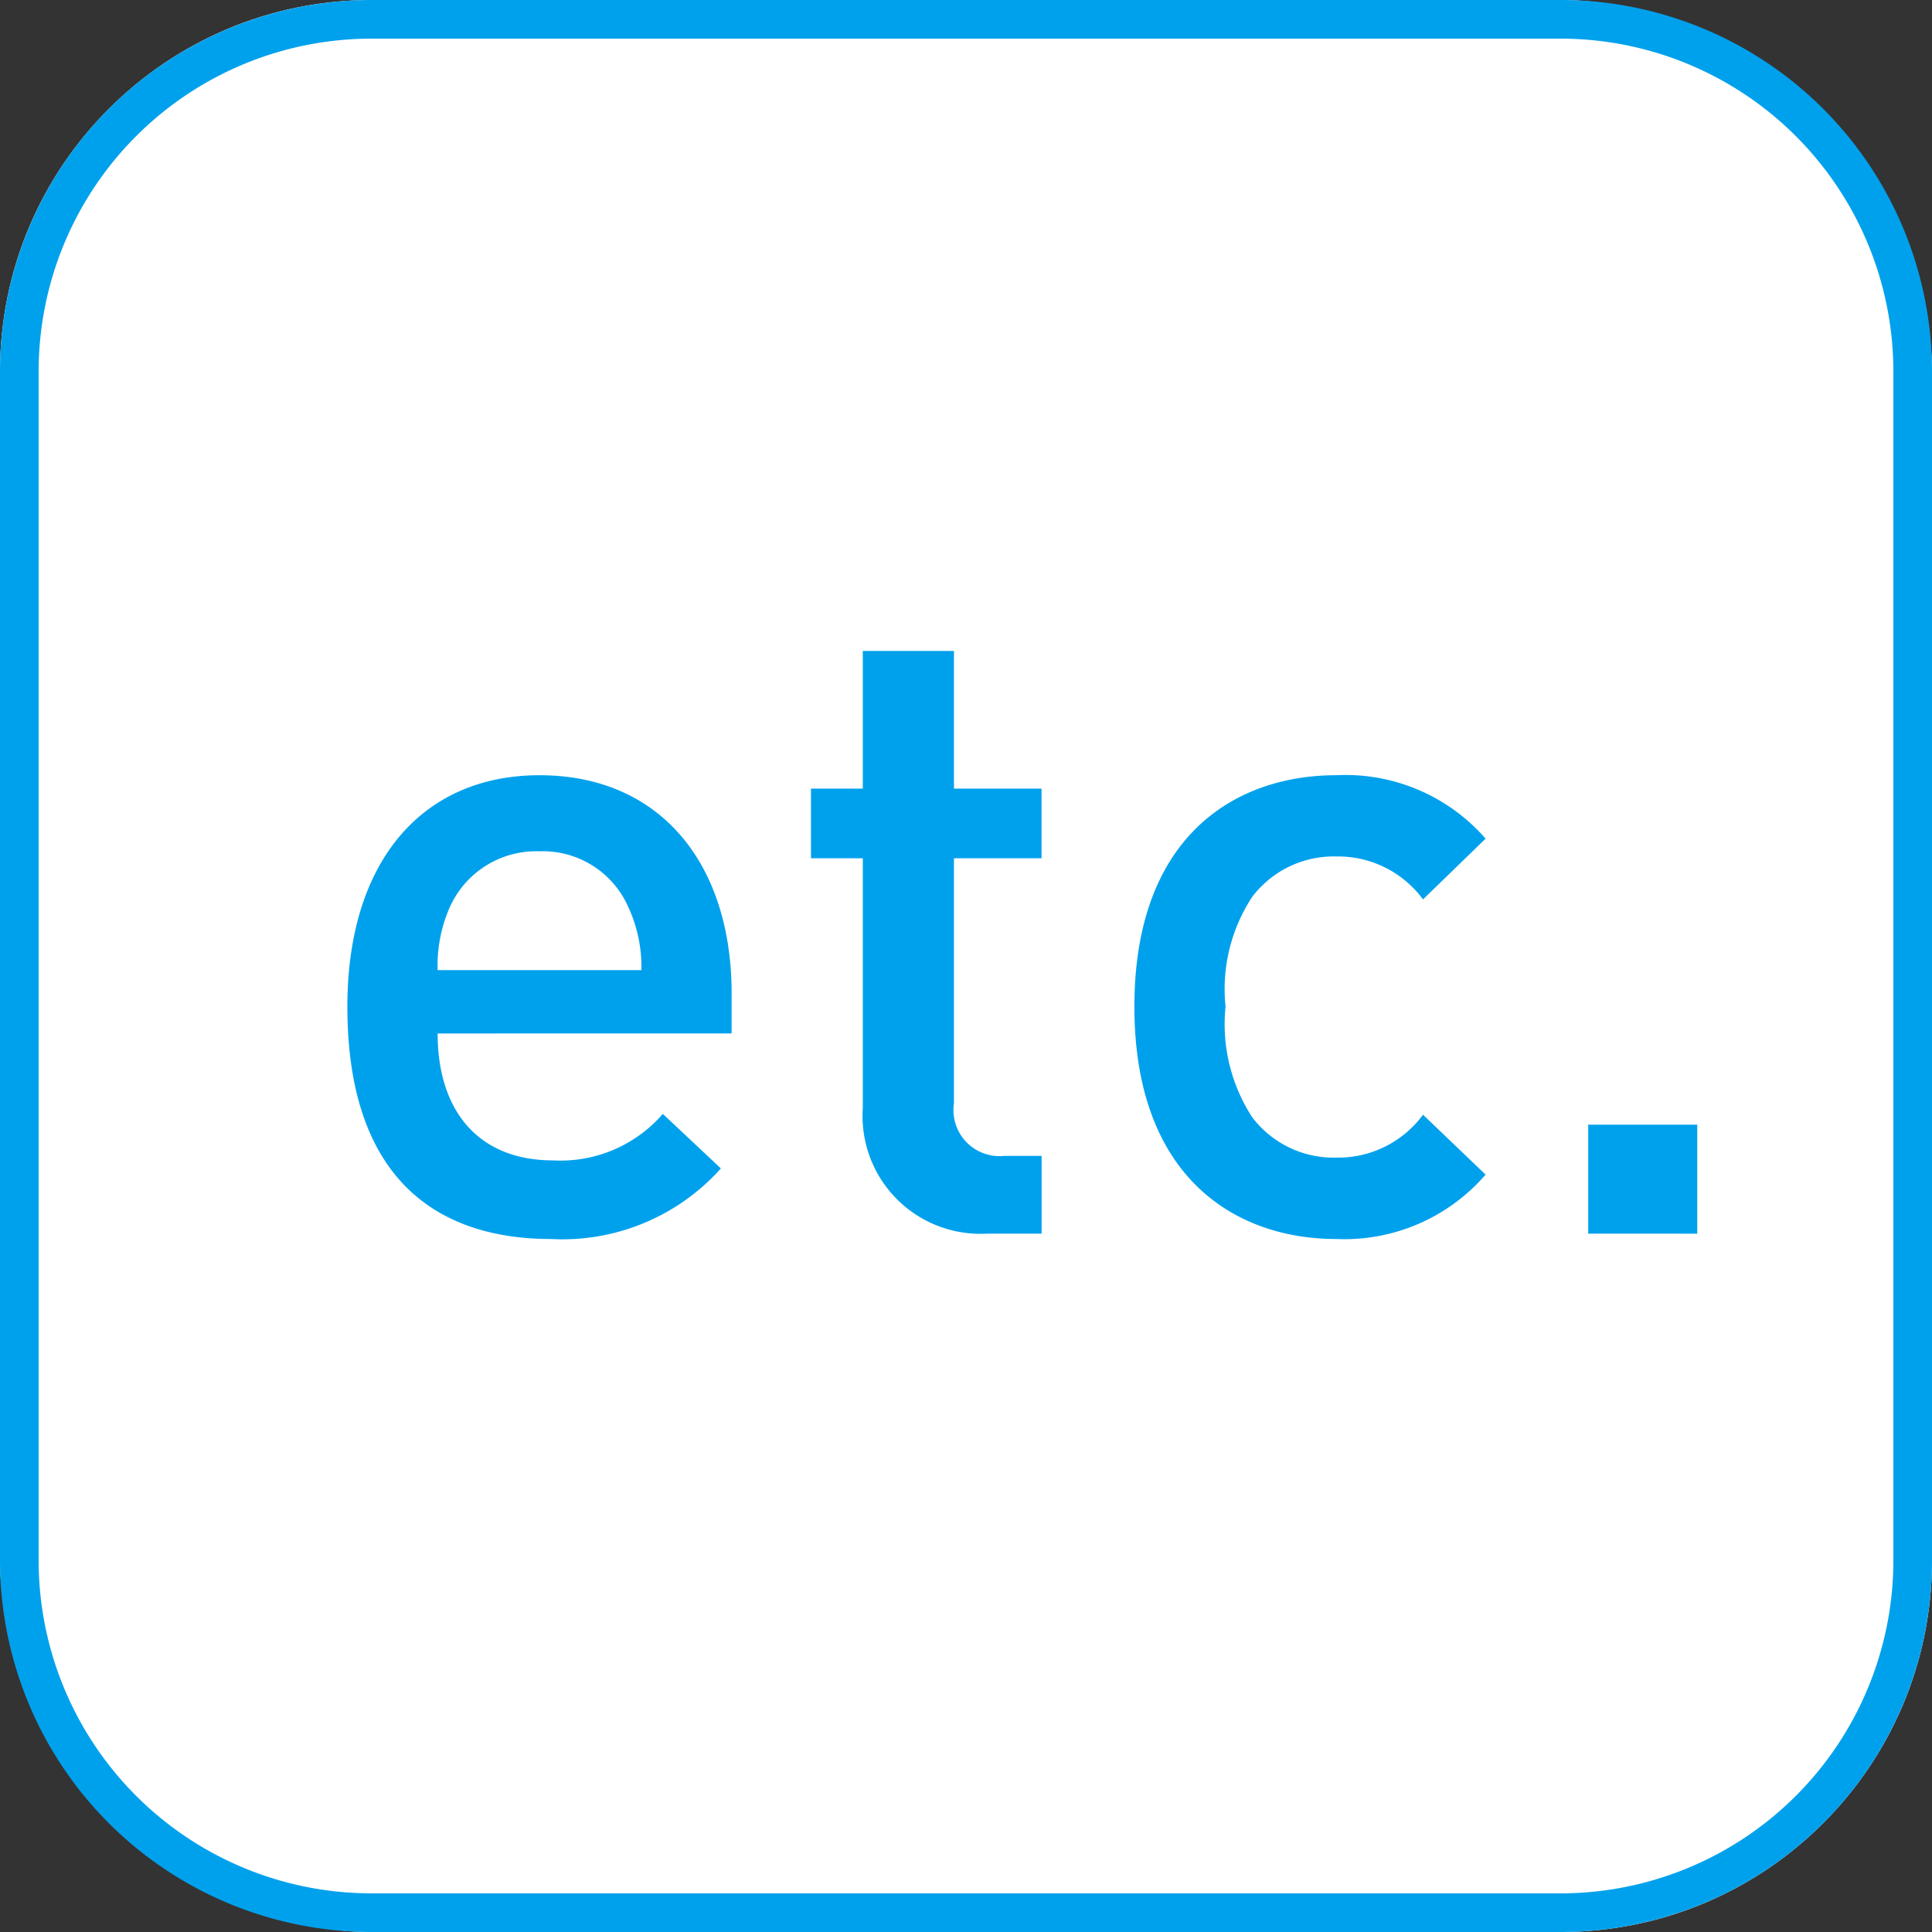
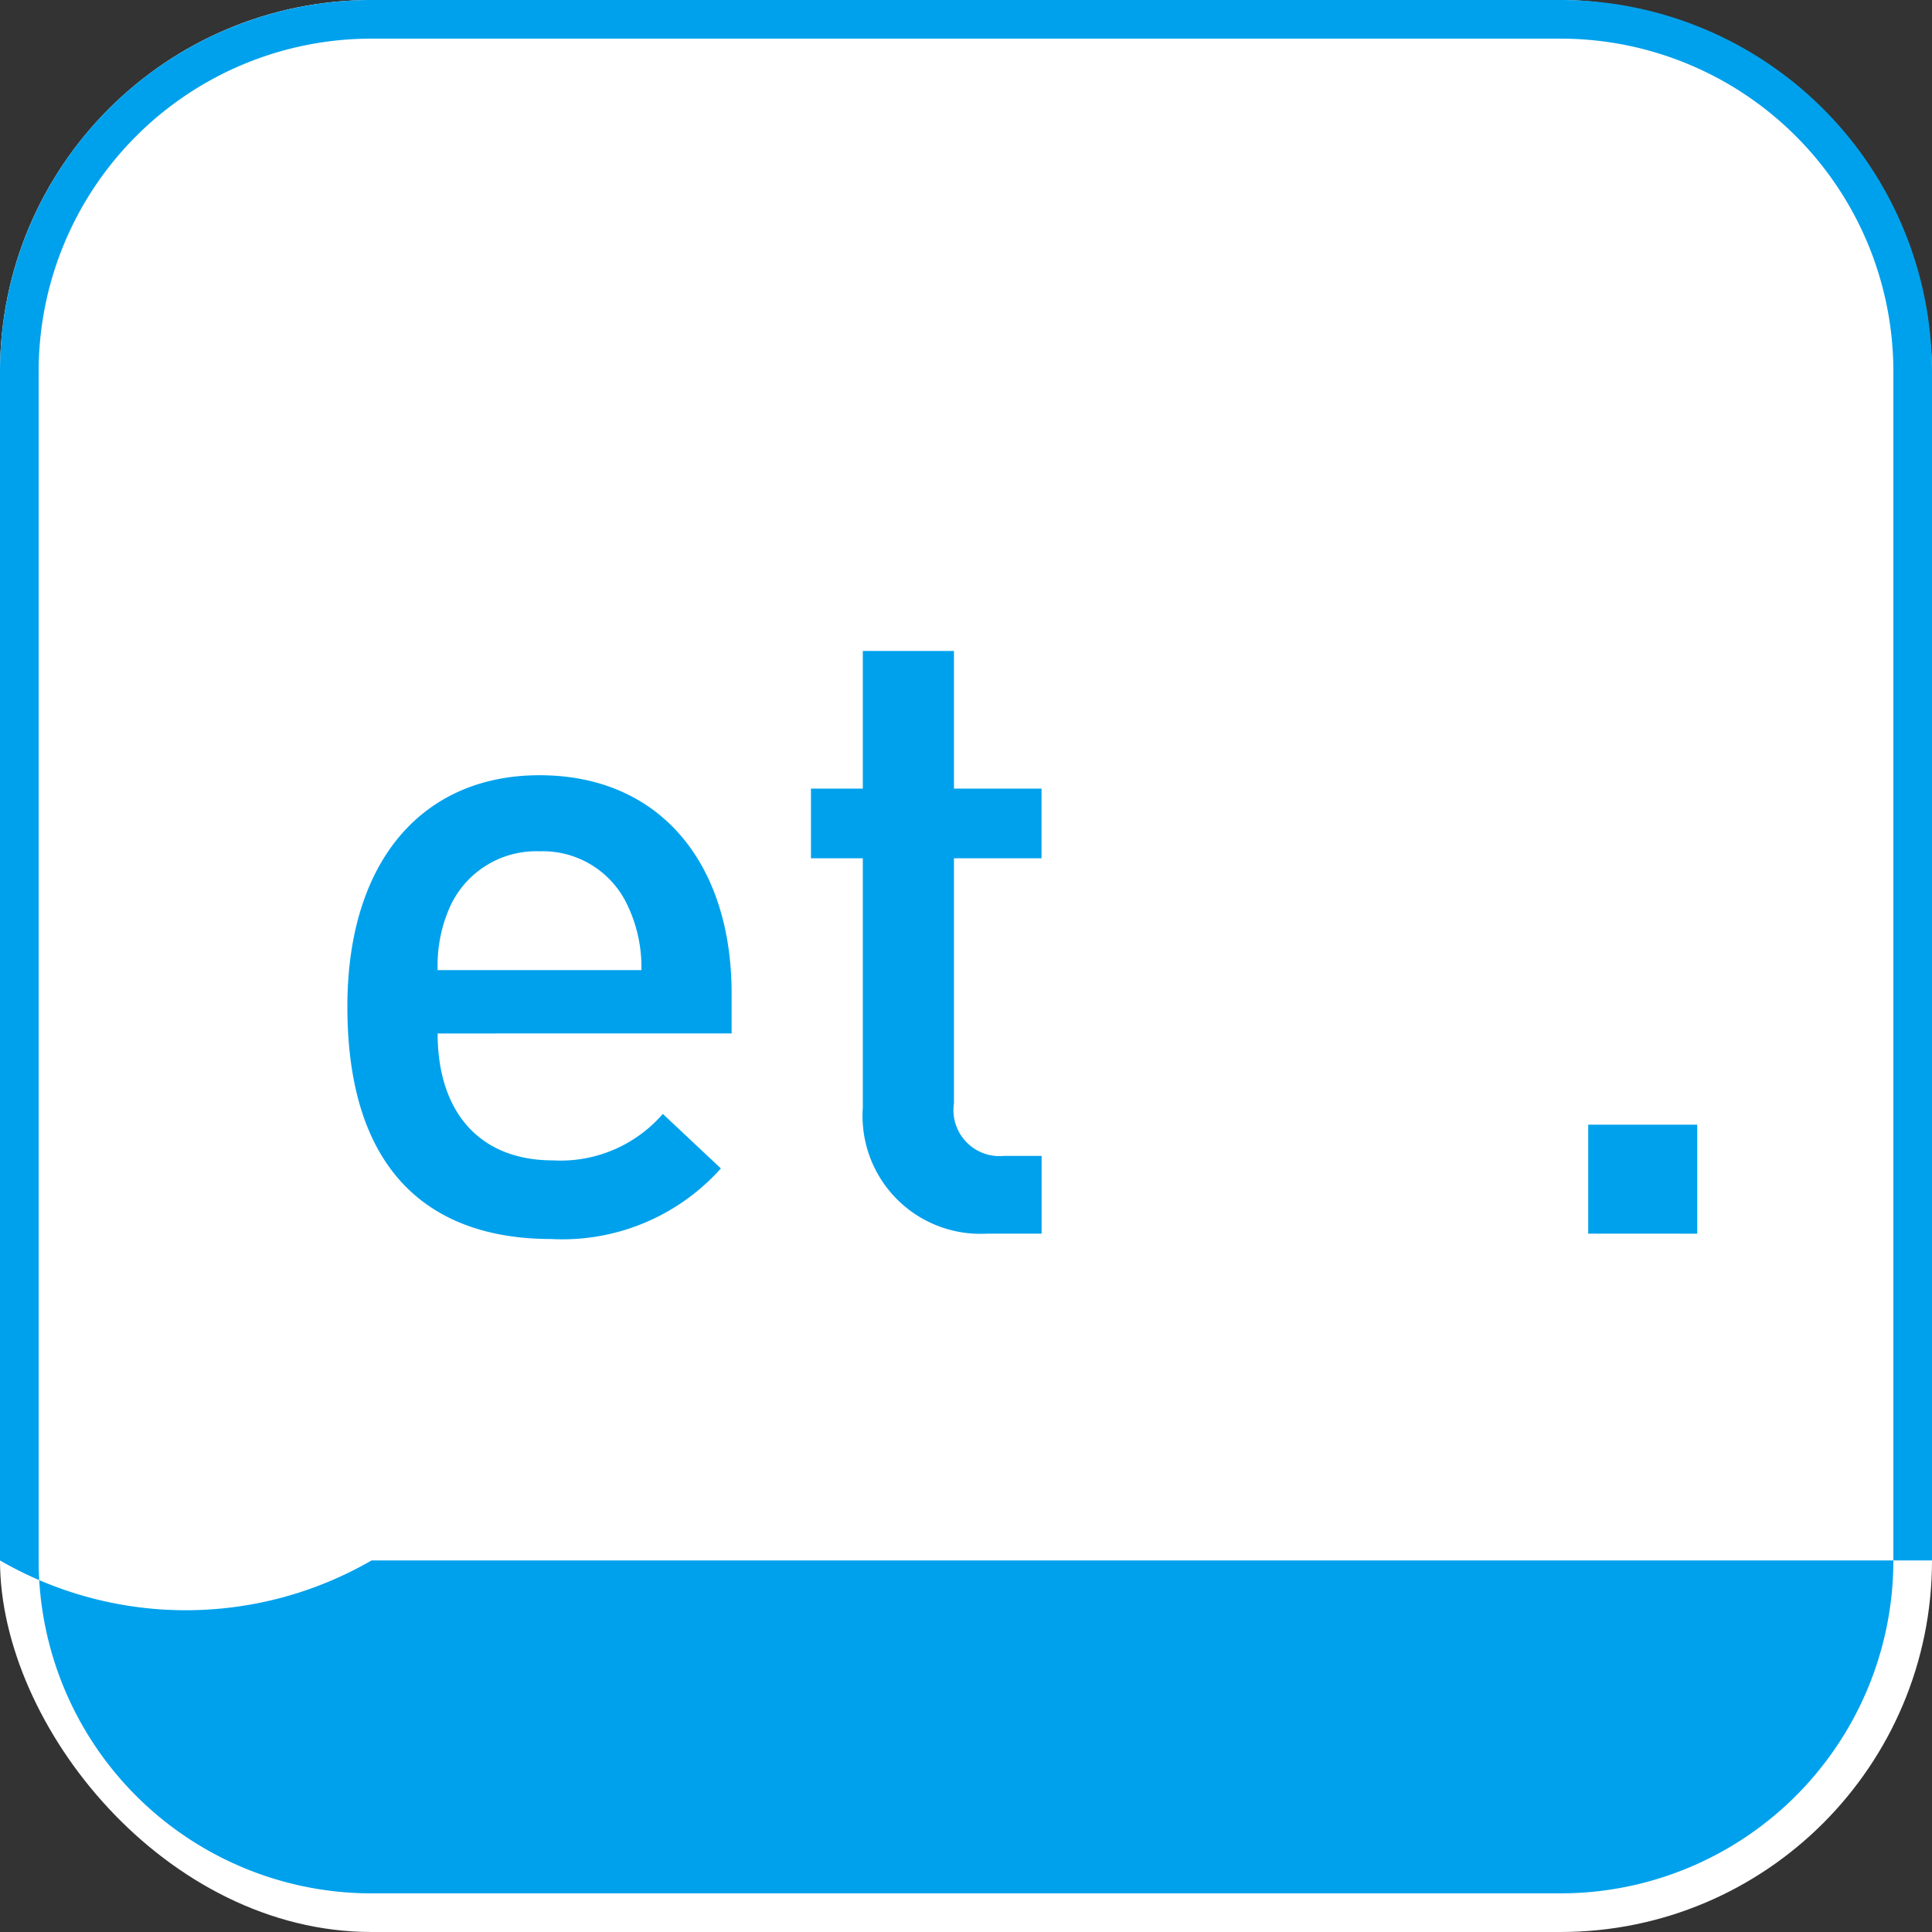
<svg xmlns="http://www.w3.org/2000/svg" width="100" height="100" viewBox="0 0 100 100">
  <rect x="0" y="0" width="100" height="100" fill="#333333" stroke="none" />
  <g transform="translate(419.752 -531.888)">
    <rect width="100" height="100" rx="19.231" transform="translate(-419.752 531.888)" fill="#fff" />
-     <path d="M19.231,2A17.231,17.231,0,0,0,2,19.231V80.769A17.231,17.231,0,0,0,19.231,98H80.769A17.231,17.231,0,0,0,98,80.769V19.231A17.231,17.231,0,0,0,80.769,2H19.231m0-2H80.769A19.231,19.231,0,0,1,100,19.231V80.769A19.231,19.231,0,0,1,80.769,100H19.231A19.231,19.231,0,0,1,0,80.769V19.231A19.231,19.231,0,0,1,19.231,0Z" transform="translate(-419.752 531.888)" fill="#00a1ec" />
+     <path d="M19.231,2A17.231,17.231,0,0,0,2,19.231V80.769A17.231,17.231,0,0,0,19.231,98H80.769A17.231,17.231,0,0,0,98,80.769V19.231A17.231,17.231,0,0,0,80.769,2H19.231m0-2H80.769A19.231,19.231,0,0,1,100,19.231V80.769H19.231A19.231,19.231,0,0,1,0,80.769V19.231A19.231,19.231,0,0,1,19.231,0Z" transform="translate(-419.752 531.888)" fill="#00a1ec" />
    <path d="M-397.1,585.38c0,4.026,2.13,6.569,5.969,6.569a7,7,0,0,0,5.686-2.406l3.006,2.823a11.005,11.005,0,0,1-8.788,3.653c-5.882,0-10.545-3.1-10.545-12.027,0-7.584,3.931-11.978,9.943-11.978,6.29,0,9.945,4.623,9.945,11.286v2.08Zm9.9-6.47a4.834,4.834,0,0,0-4.627-2.959,4.9,4.9,0,0,0-4.673,2.959,7.488,7.488,0,0,0-.6,3.192h10.547a7.428,7.428,0,0,0-.647-3.2Z" fill="#00a1ec" />
    <path d="M-368.663,595.741a6.1,6.1,0,0,1-6.435-5.75,6.023,6.023,0,0,1,.005-.772V576.313h-2.684v-3.607h2.684v-7.124h4.718v7.124h4.533v3.607h-4.533v12.675a2.383,2.383,0,0,0,2,2.714,2.363,2.363,0,0,0,.594.015h1.943v4.024Z" fill="#00a1ec" />
-     <path d="M-350.583,596.019c-5.273,0-10.453-3.239-10.453-12.027s5.181-11.979,10.453-11.979a9.623,9.623,0,0,1,7.726,3.283l-3.24,3.145a5.458,5.458,0,0,0-4.486-2.222,5.294,5.294,0,0,0-4.349,2.083,8.682,8.682,0,0,0-1.386,5.686,8.836,8.836,0,0,0,1.386,5.737,5.293,5.293,0,0,0,4.349,2.081,5.454,5.454,0,0,0,4.486-2.22l3.239,3.1A9.658,9.658,0,0,1-350.583,596.019Z" fill="#00a1ec" />
    <path d="M-337.546,595.741V590.1h5.643v5.643Z" fill="#00a1ec" />
  </g>
</svg>